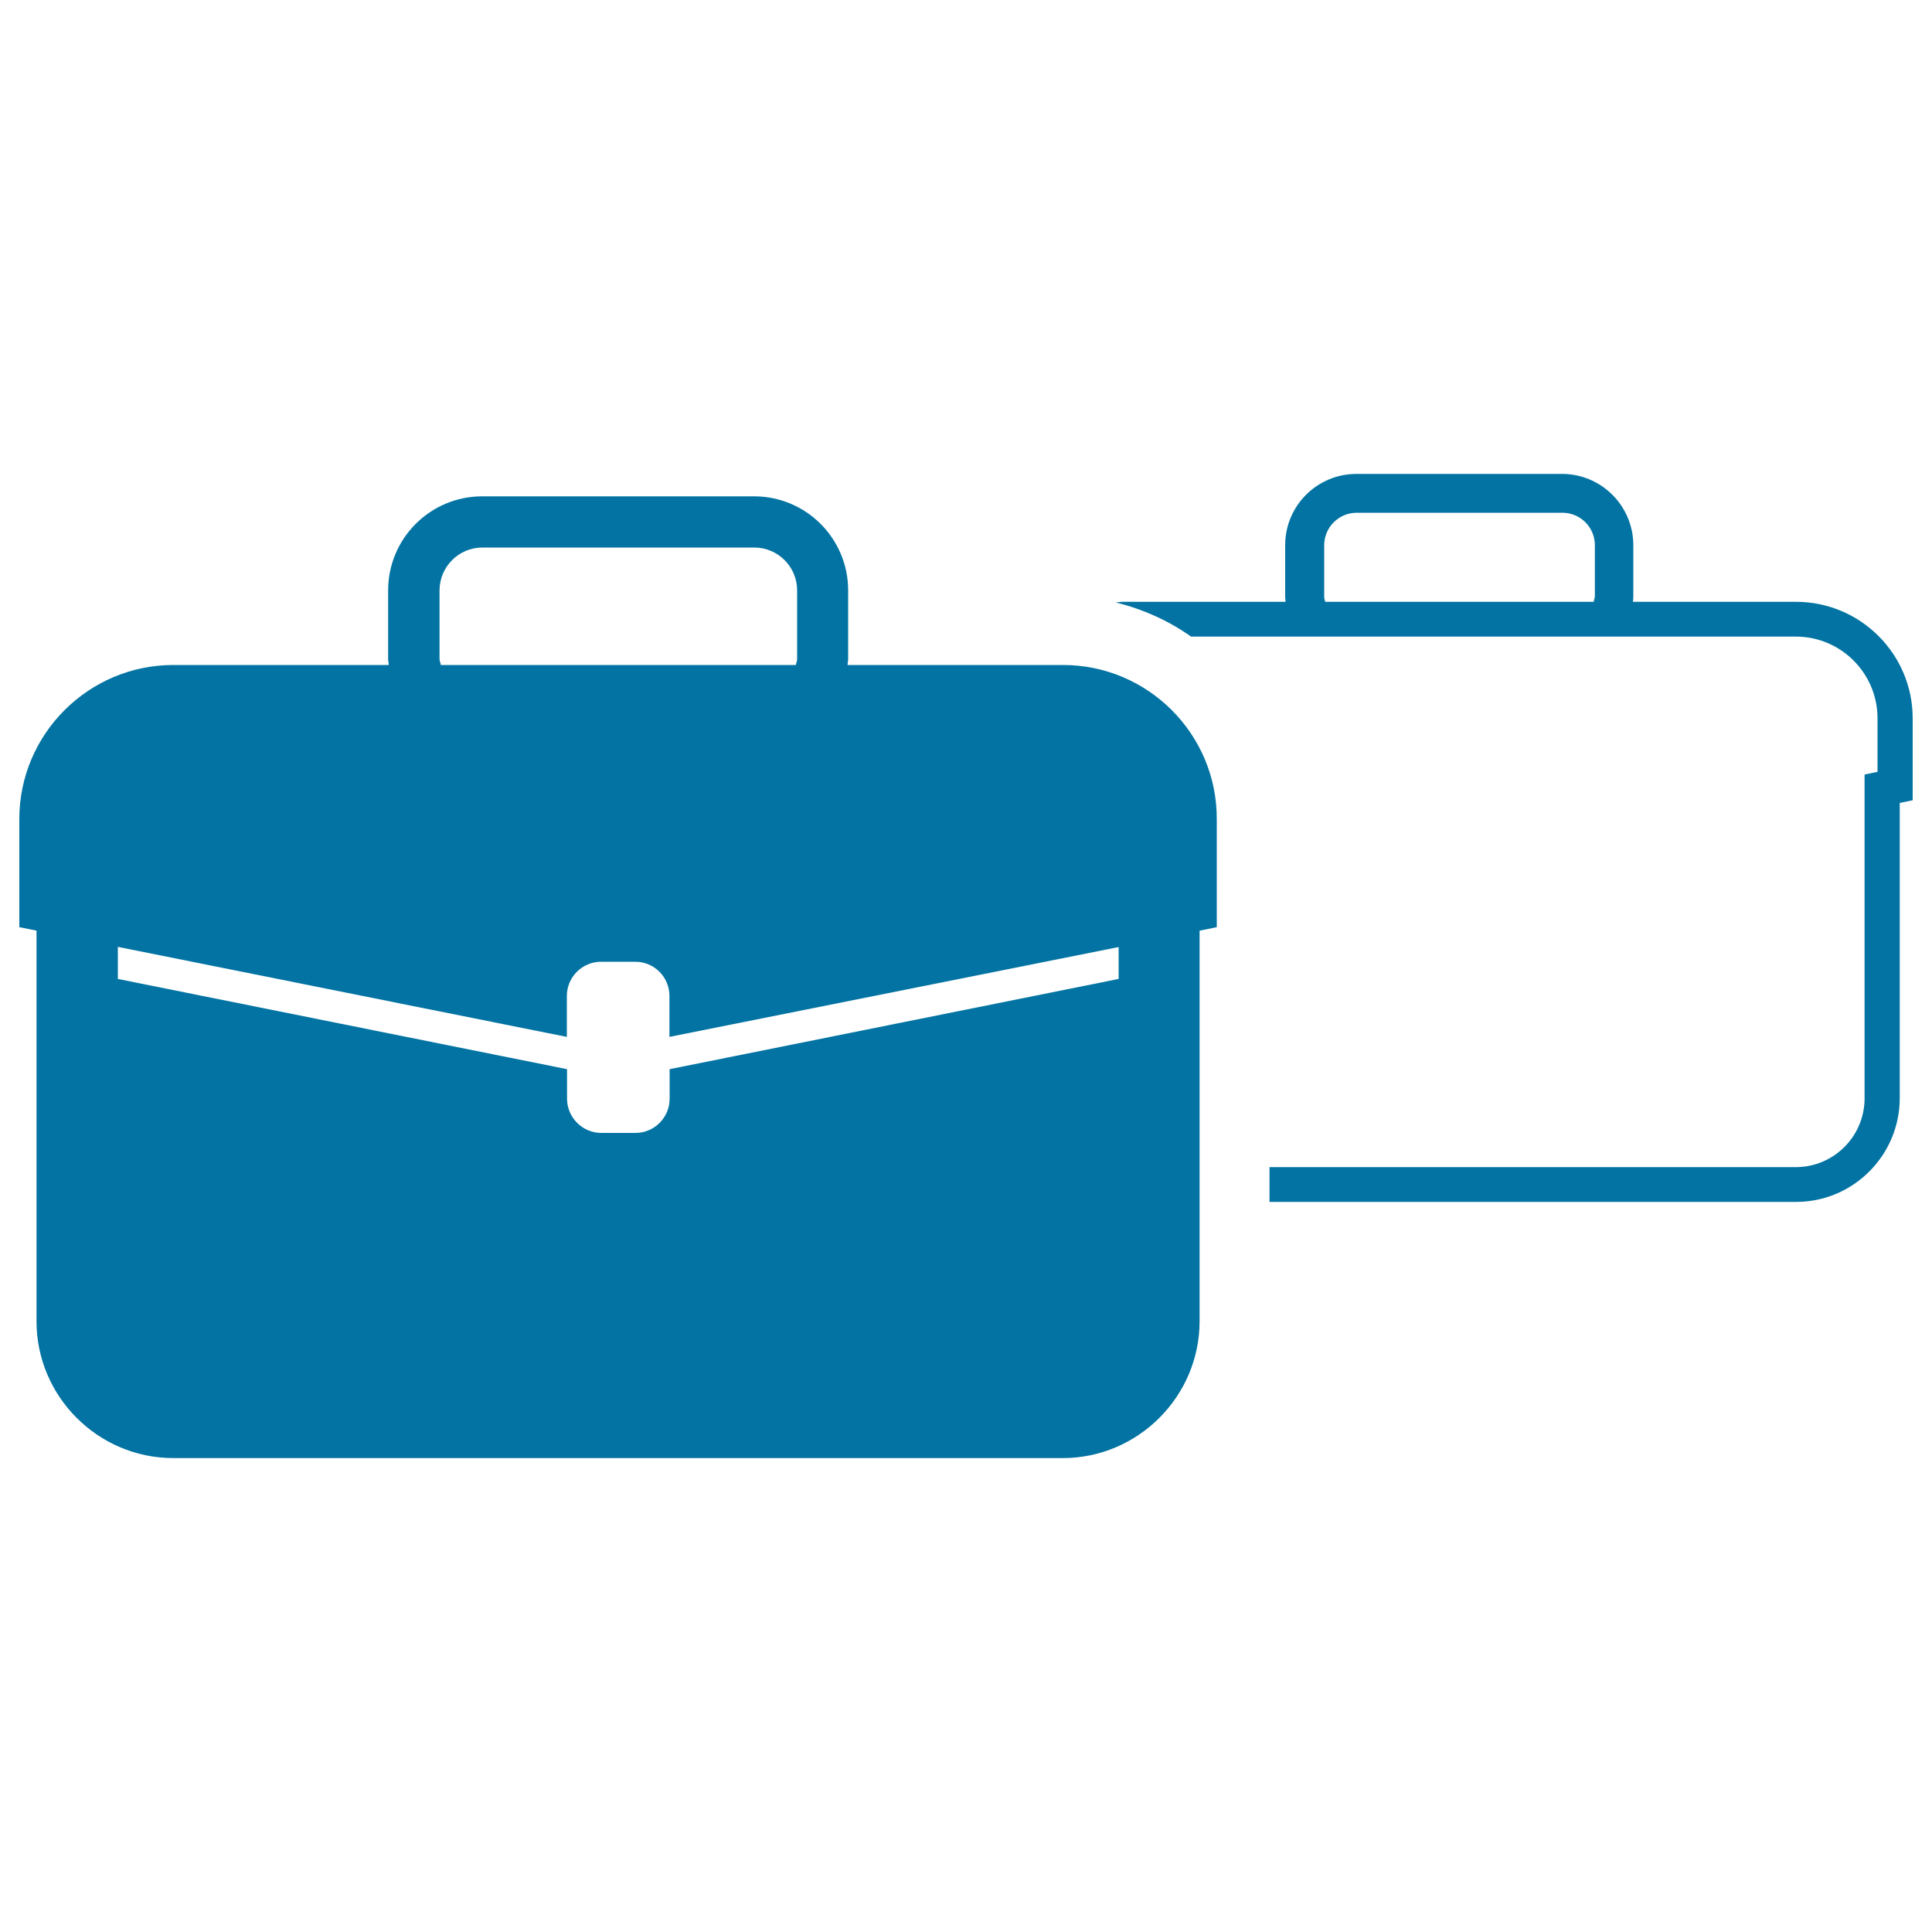
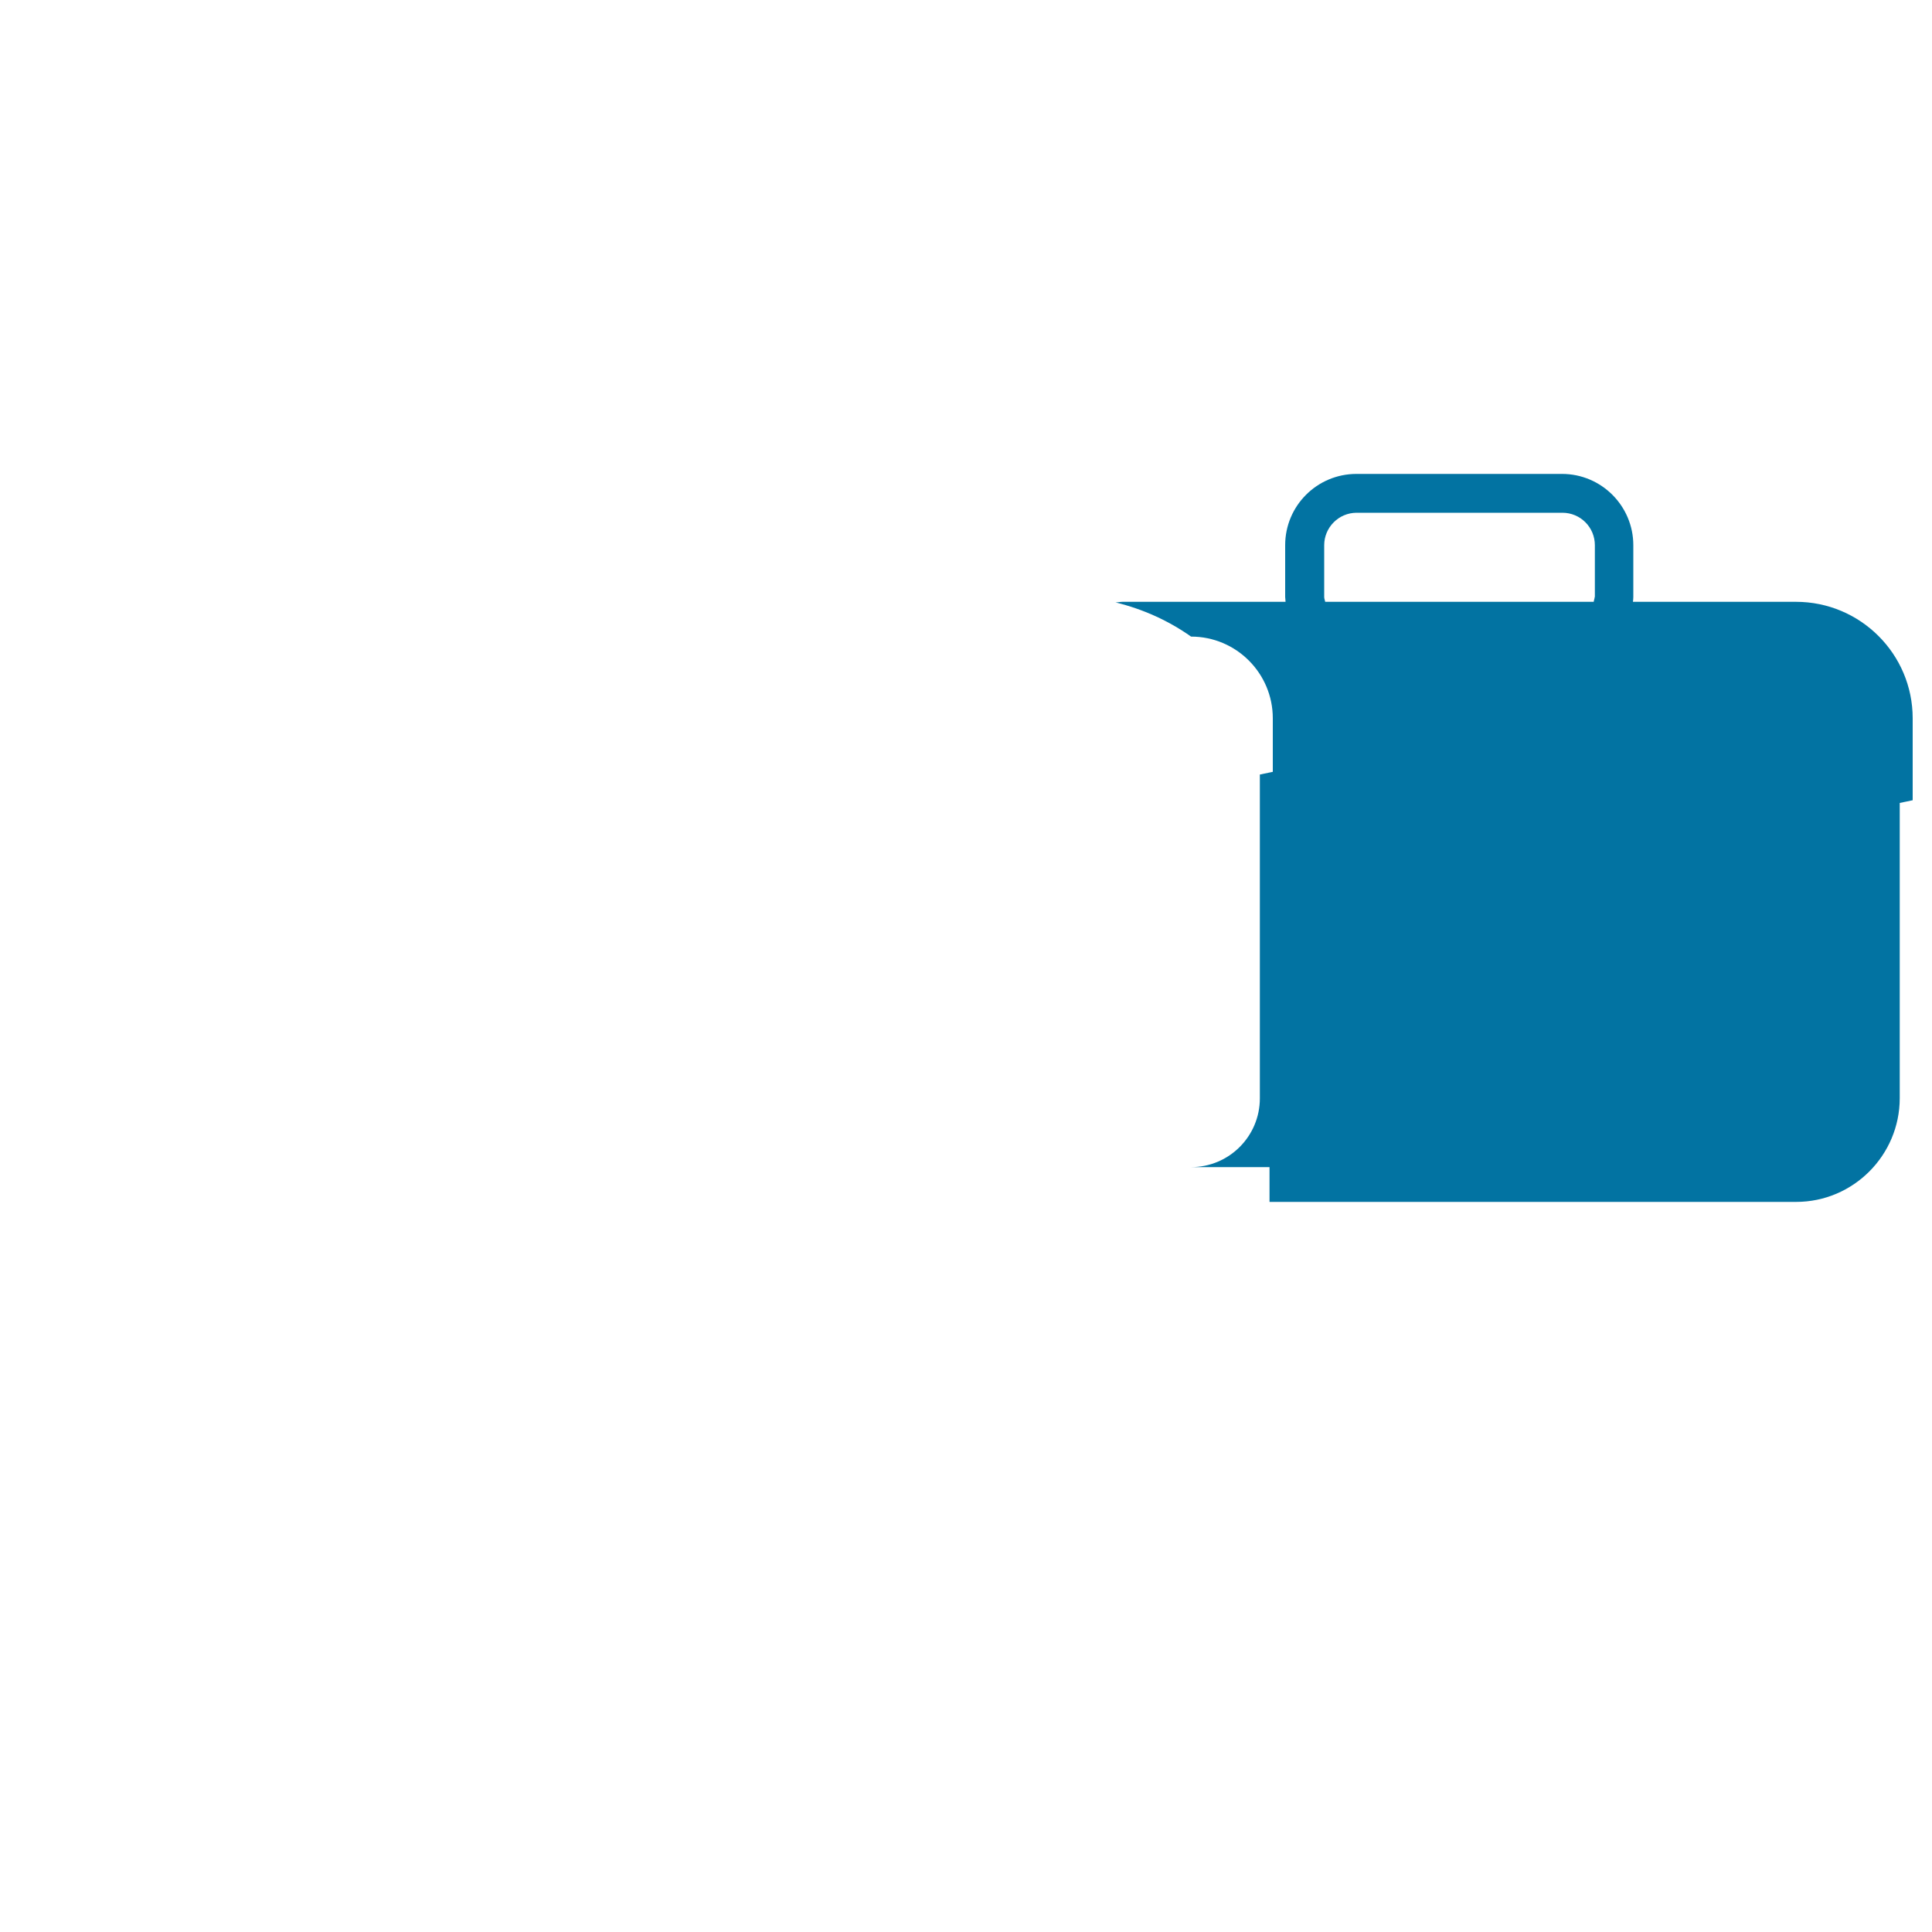
<svg xmlns="http://www.w3.org/2000/svg" viewBox="0 0 1000 1000" style="fill:#0273a2">
  <title>Handbags Different Couple SVG icon</title>
  <g>
    <g>
-       <path d="M929.6,311.5h-84.4c0.1-0.8,0.2-1.6,0.2-2.5v-26.8c0-20.3-16.5-36.9-36.9-36.9H702.1c-20.4,0-36.9,16.5-36.9,36.9V309c0,0.8,0.2,1.6,0.2,2.5h-84.4c-1.2,0-2.4,0.3-3.6,0.3c14.3,3.5,27.5,9.5,39.1,17.7h313c23.4,0,42.3,19,42.3,42.3v27.7l-6.7,1.4v14.7v12.5V444v124.5c0,19.6-15.9,35.6-35.6,35.6H657.1v18h272.6c29.5,0,53.6-24.1,53.6-53.7V444v-15.9v-12.5l6.7-1.4v-42.4C990,338.5,962.9,311.5,929.6,311.5z M825.4,309c0,0.8-0.4,1.6-0.5,2.5h-139c-0.1-0.8-0.5-1.6-0.5-2.5v-26.8c0-9.2,7.5-16.8,16.8-16.8h106.5c9.3,0,16.8,7.5,16.8,16.8V309L825.4,309z" />
-       <path d="M550.2,344.2H438.7c0-1.1,0.3-2.1,0.3-3.2v-35.4c0-26.9-21.8-48.7-48.7-48.7H249.6c-26.9,0-48.7,21.8-48.7,48.7V341c0,1.2,0.3,2.2,0.3,3.2H89.7C45.8,344.2,10,380,10,423.9v56l8.9,1.8v16.6v21v164.6c0,39,31.9,70.8,70.8,70.8h460.4c38.9,0,70.8-31.9,70.8-70.8V519.3v-21v-16.6l8.9-1.8v-56C629.9,380,594.2,344.2,550.2,344.2z M227.5,305.6c0-12.2,9.9-22.2,22.2-22.2h140.7c12.3,0,22.2,10,22.2,22.2V341c0,1.2-0.5,2.2-0.7,3.2H228.2c-0.2-1.1-0.7-2.1-0.7-3.2L227.5,305.6L227.5,305.6z M579,506.7l-232.4,46.7v15.3c0,9.8-8,17.7-17.7,17.7h-17.7c-9.7,0-17.7-8-17.7-17.7v-15.3L61,506.7v-16.6l232.4,46.6v-21.2c0-9.8,8-17.7,17.7-17.7h17.7c9.8,0,17.7,7.9,17.7,17.7v21.2L579,490.2V506.7z" />
+       <path d="M929.6,311.5h-84.4c0.1-0.8,0.2-1.6,0.2-2.5v-26.8c0-20.3-16.5-36.9-36.9-36.9H702.1c-20.4,0-36.9,16.5-36.9,36.9V309c0,0.8,0.2,1.6,0.2,2.5h-84.4c-1.2,0-2.4,0.3-3.6,0.3c14.3,3.5,27.5,9.5,39.1,17.7c23.4,0,42.3,19,42.3,42.3v27.7l-6.7,1.4v14.7v12.5V444v124.5c0,19.6-15.9,35.6-35.6,35.6H657.1v18h272.6c29.5,0,53.6-24.1,53.6-53.7V444v-15.9v-12.5l6.7-1.4v-42.4C990,338.5,962.9,311.5,929.6,311.5z M825.4,309c0,0.8-0.4,1.6-0.5,2.5h-139c-0.1-0.8-0.5-1.6-0.5-2.5v-26.8c0-9.2,7.5-16.8,16.8-16.8h106.5c9.3,0,16.8,7.5,16.8,16.8V309L825.4,309z" />
    </g>
  </g>
</svg>